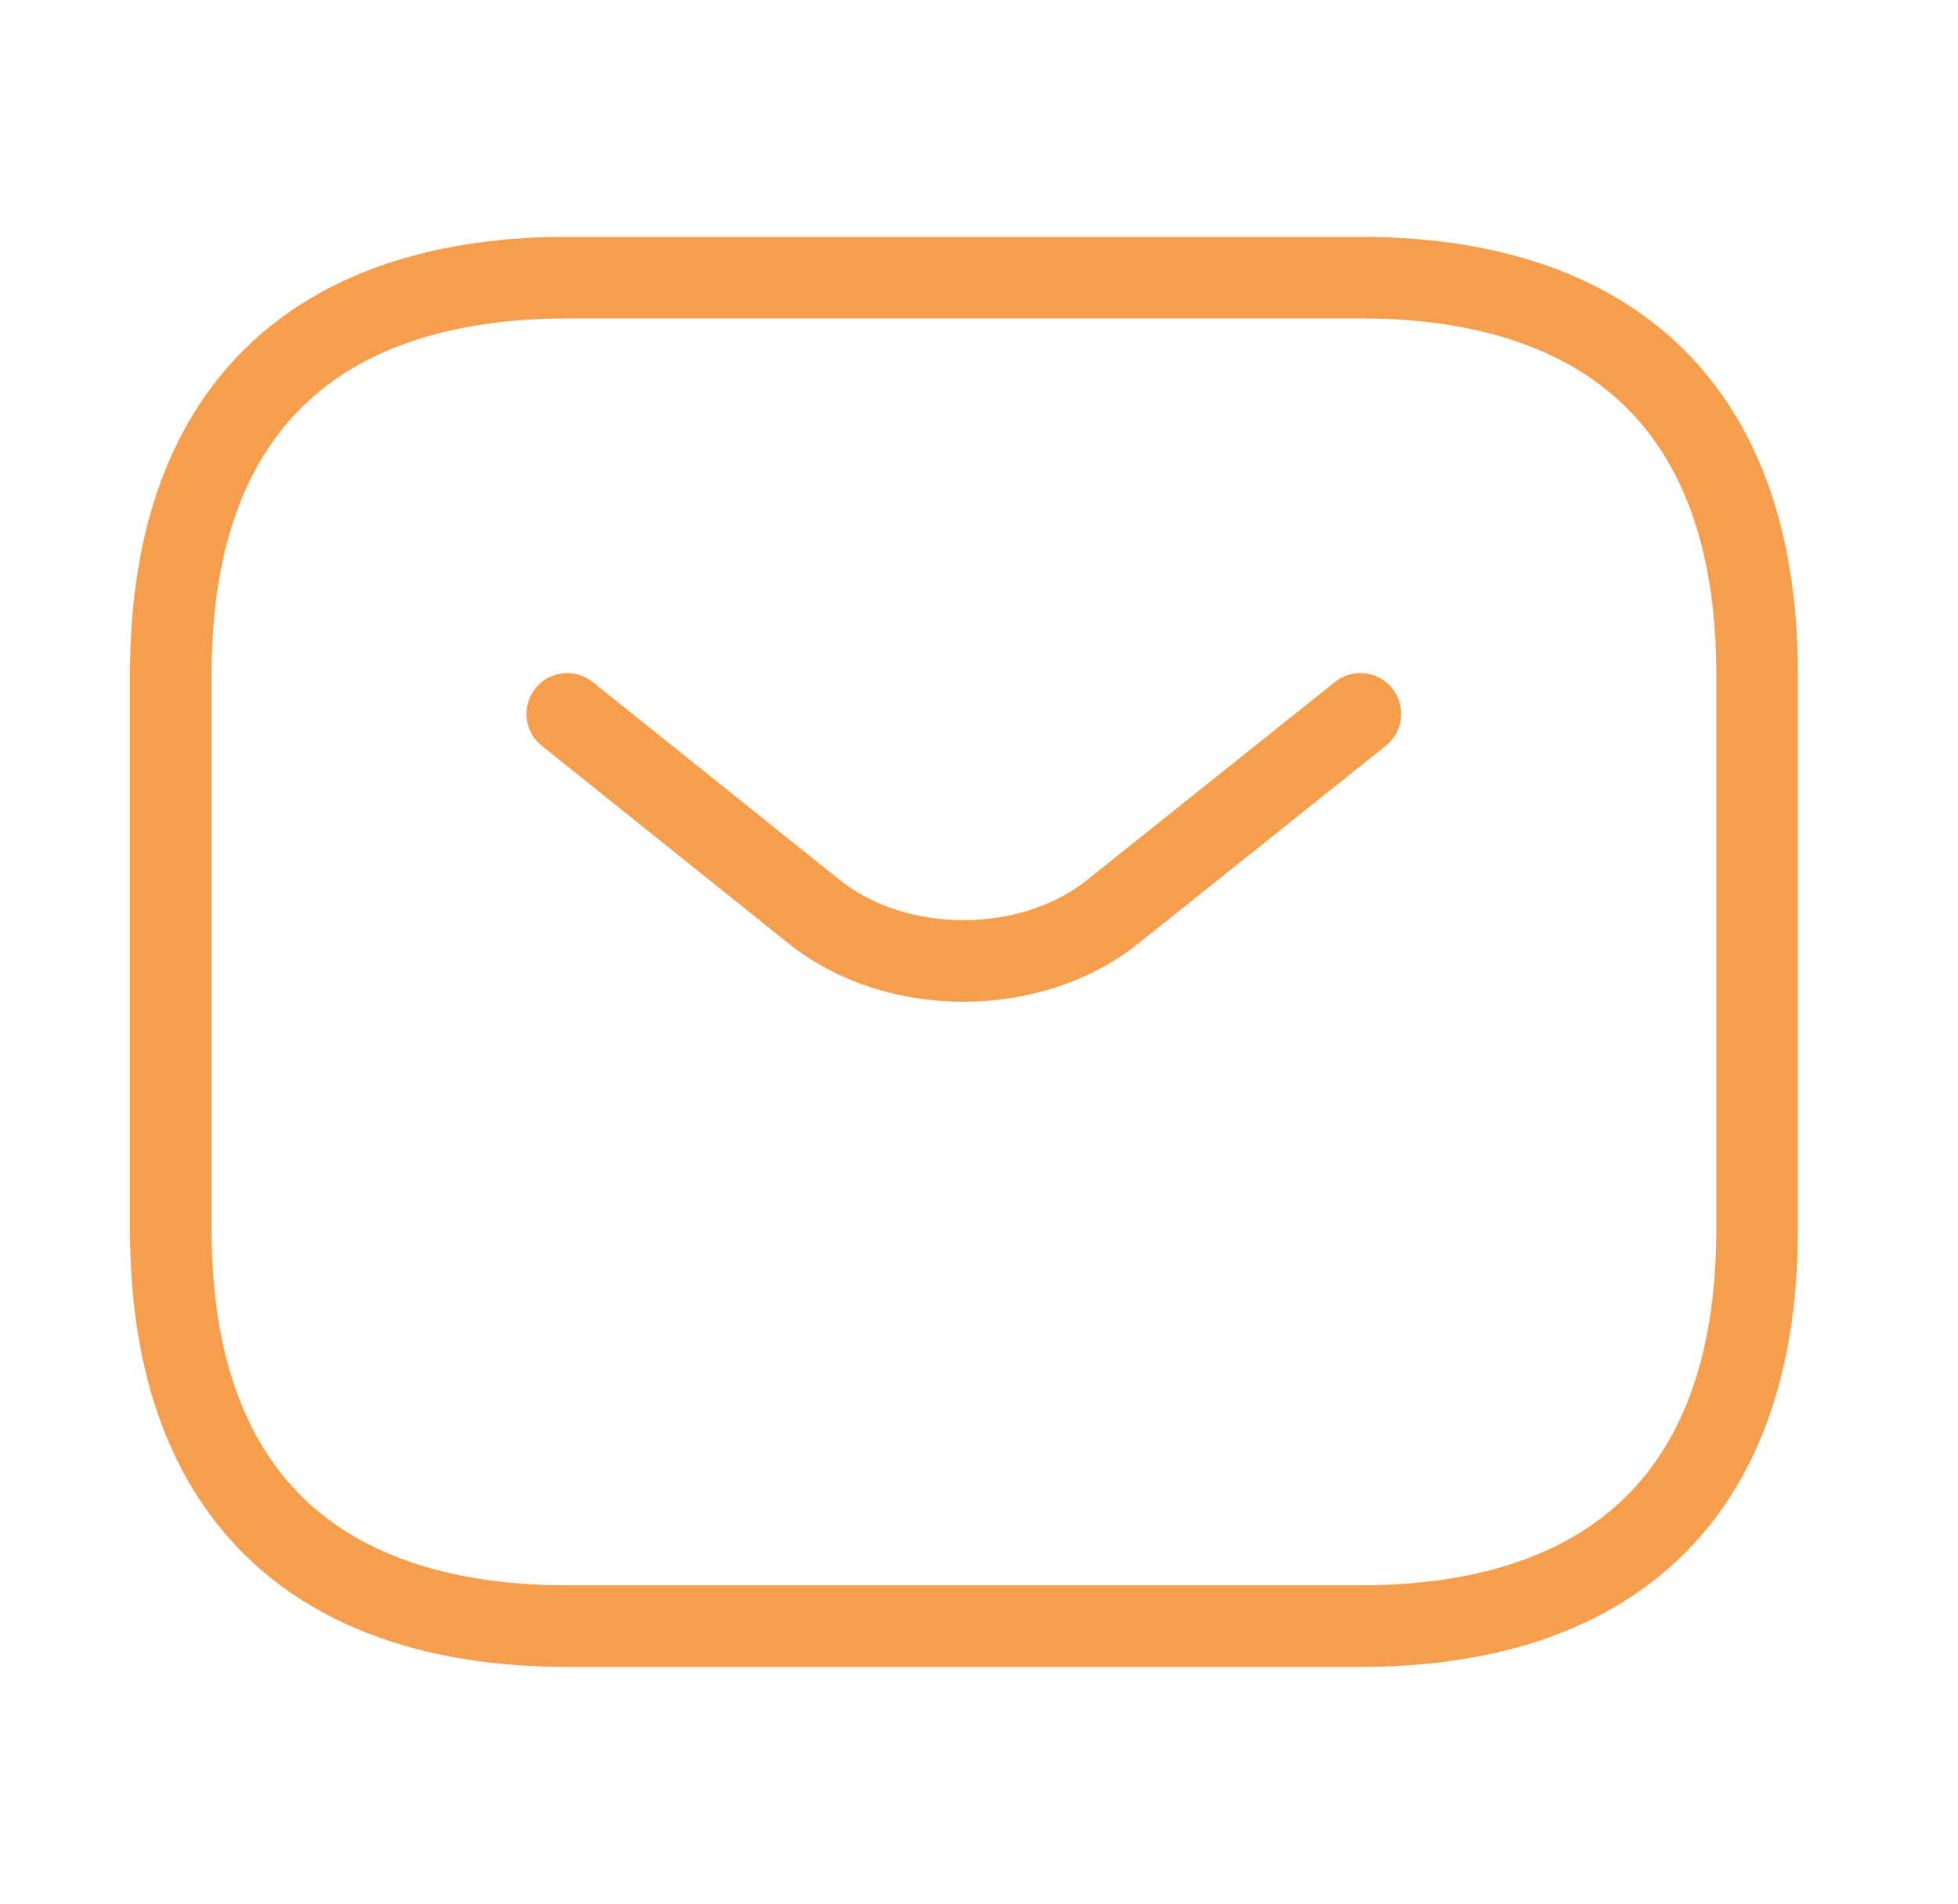
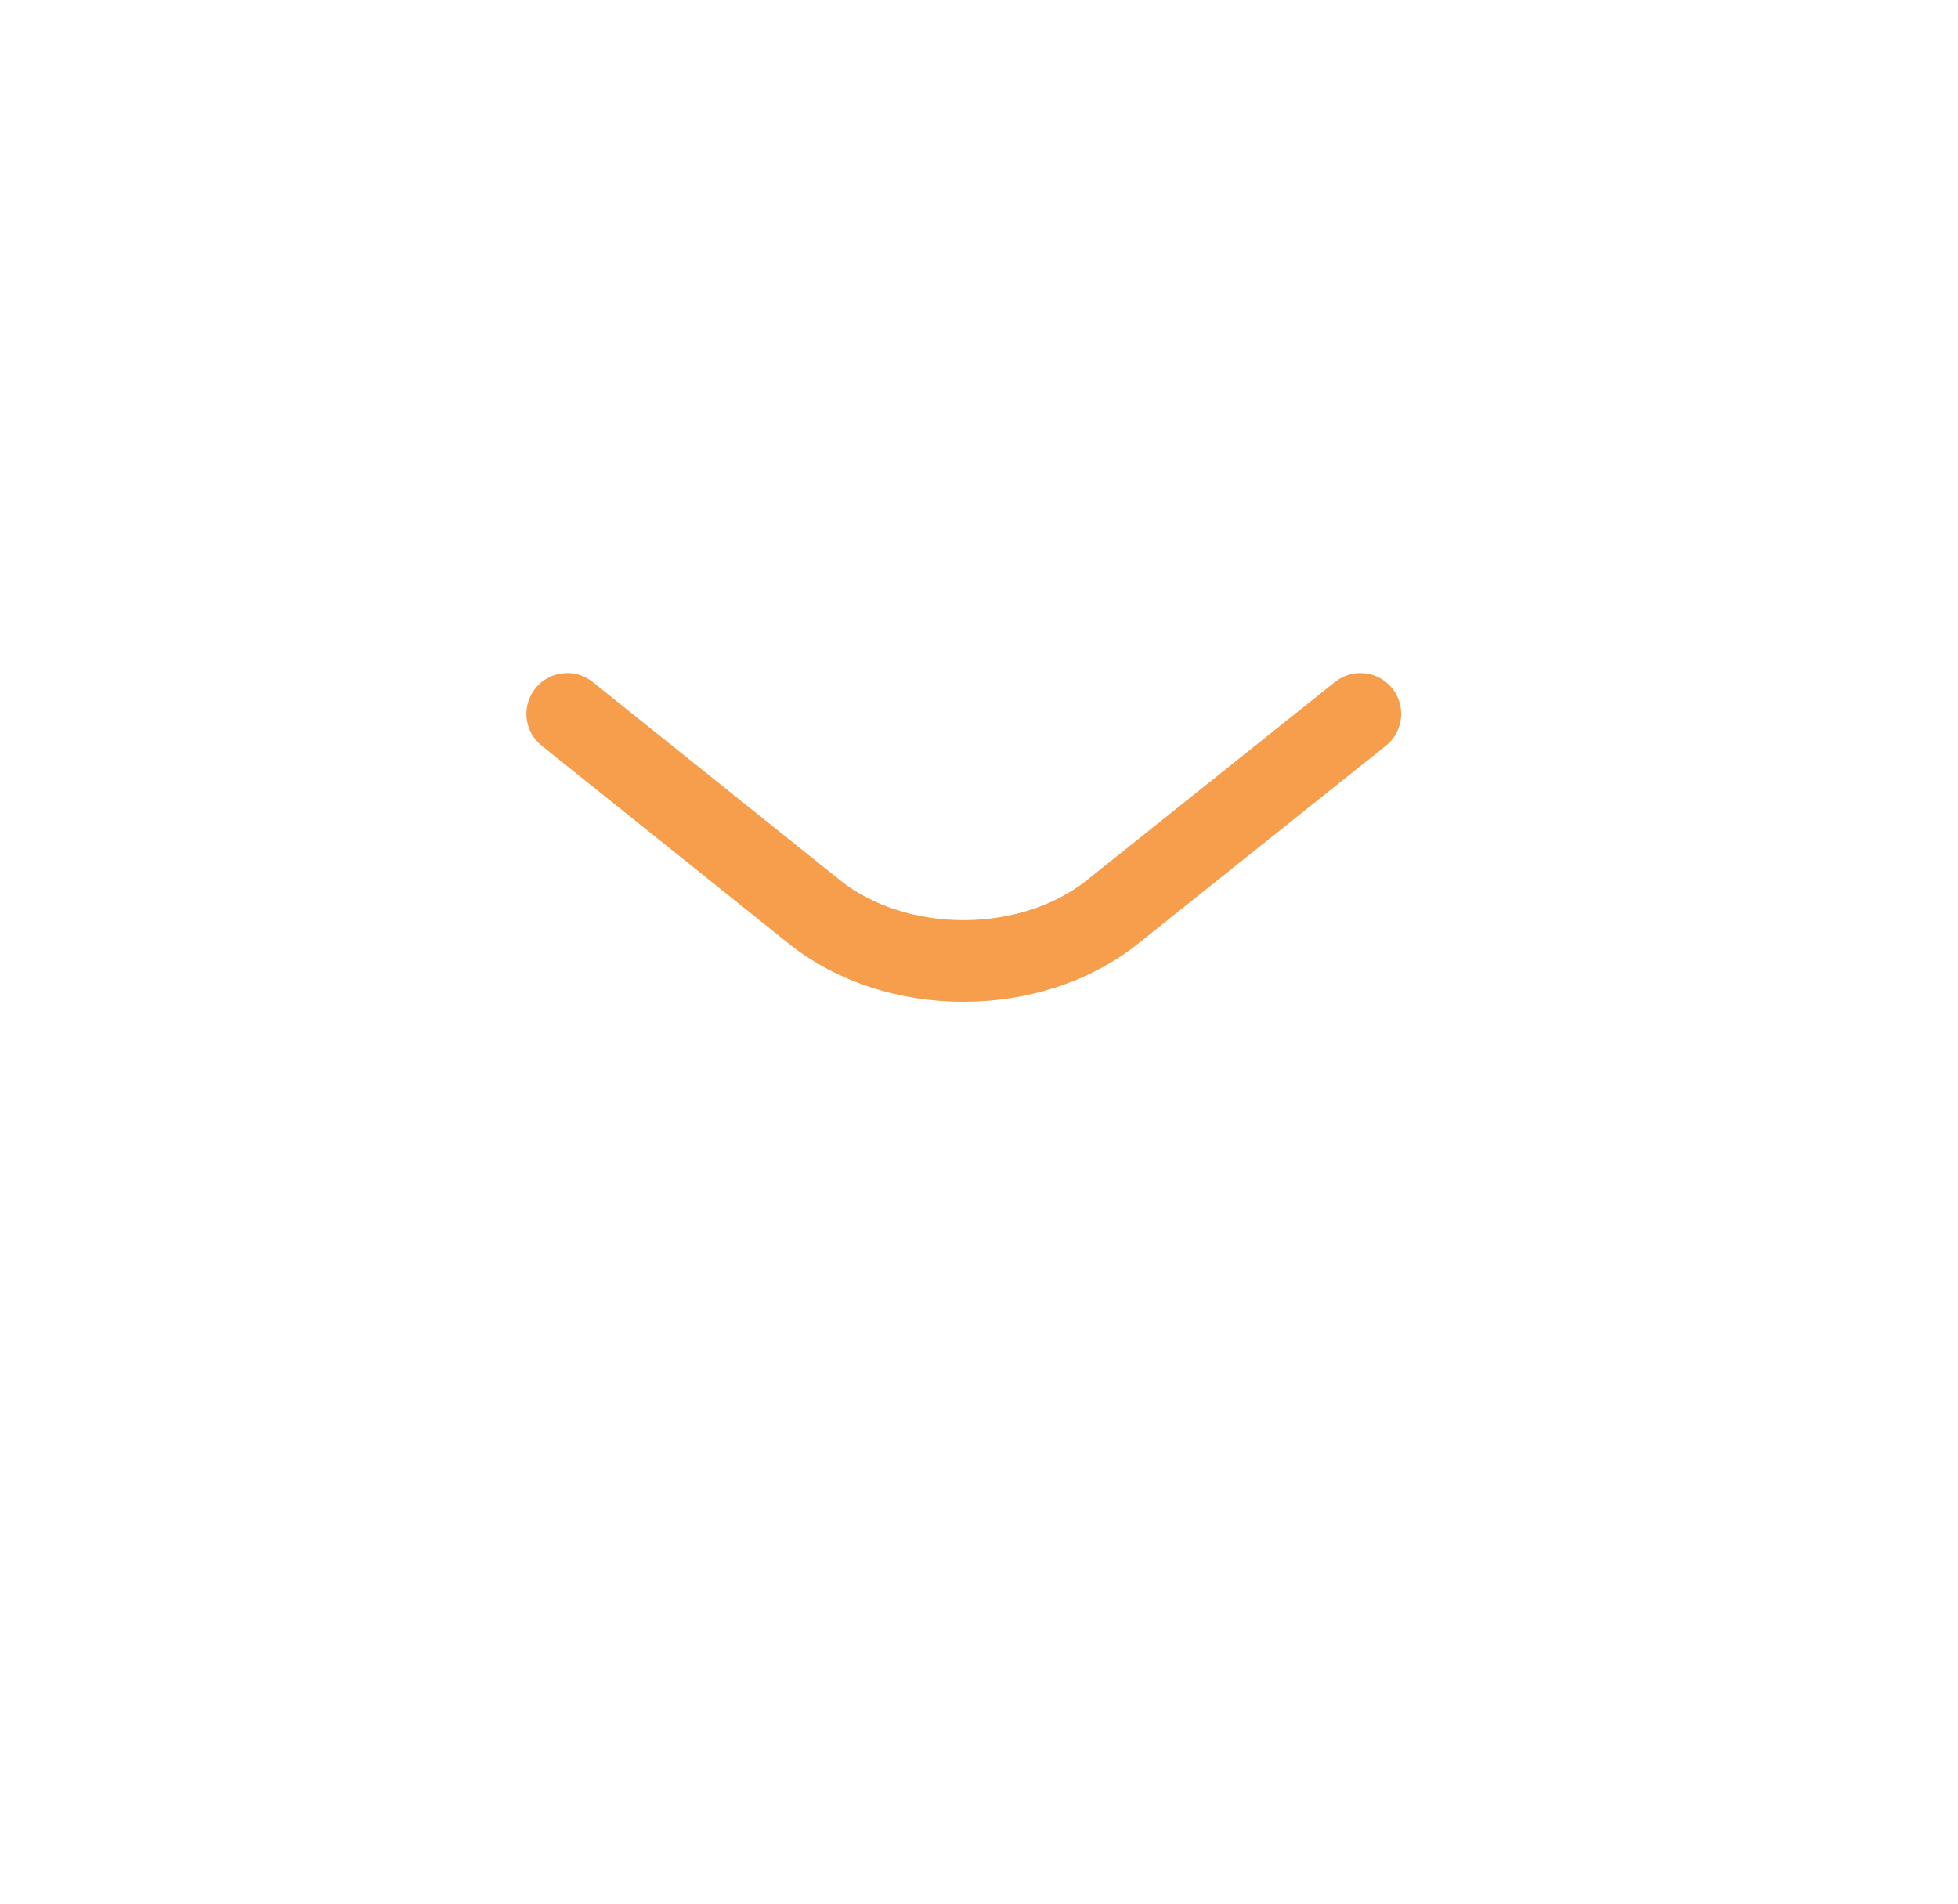
<svg xmlns="http://www.w3.org/2000/svg" width="36" height="35" viewBox="0 0 36 35" fill="none">
-   <path d="M25.015 29.897H10.431C6.056 29.897 3.14 27.71 3.14 22.605V12.397C3.14 7.293 6.056 5.105 10.431 5.105H25.015C29.39 5.105 32.306 7.293 32.306 12.397V22.605C32.306 27.71 29.39 29.897 25.015 29.897Z" stroke="#f37500" stroke-opacity="0.7" stroke-width="1.5" stroke-miterlimit="10" stroke-linecap="round" stroke-linejoin="round" />
  <path d="M25.012 13.125L20.448 16.771C18.945 17.967 16.481 17.967 14.979 16.771L10.429 13.125" stroke="#f37500" stroke-opacity="0.7" stroke-width="1.5" stroke-miterlimit="10" stroke-linecap="round" stroke-linejoin="round" />
</svg>